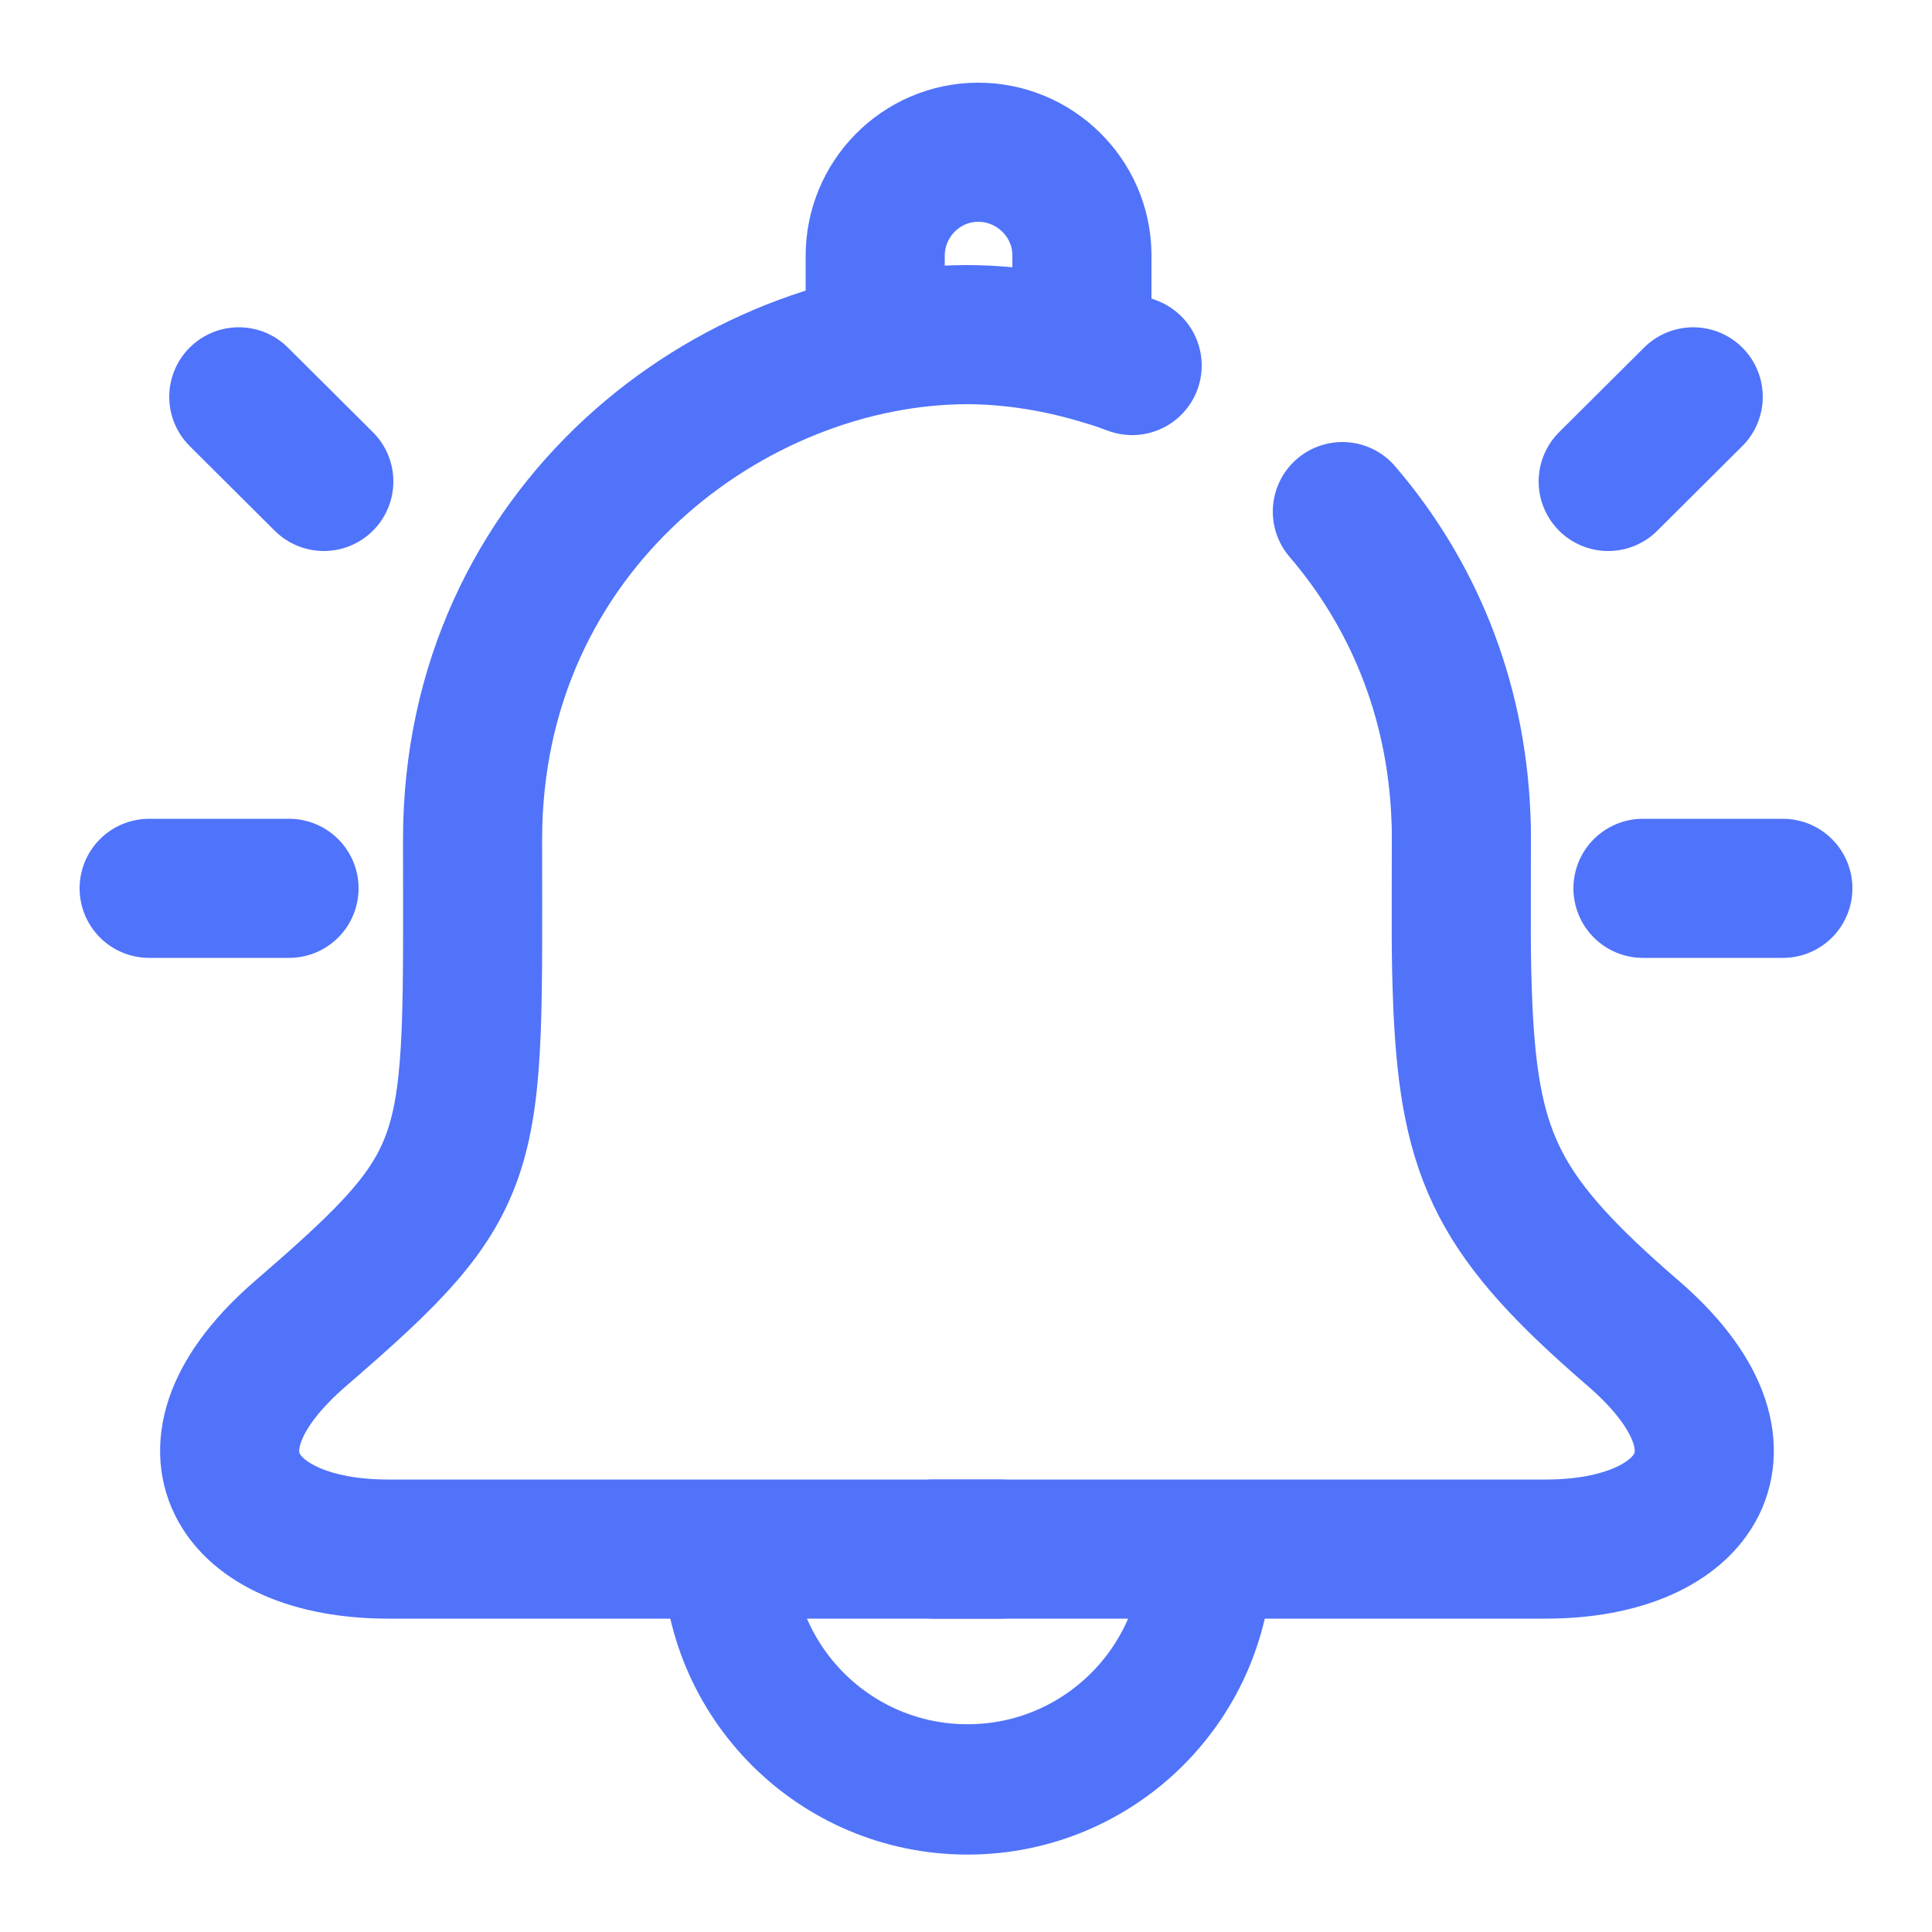
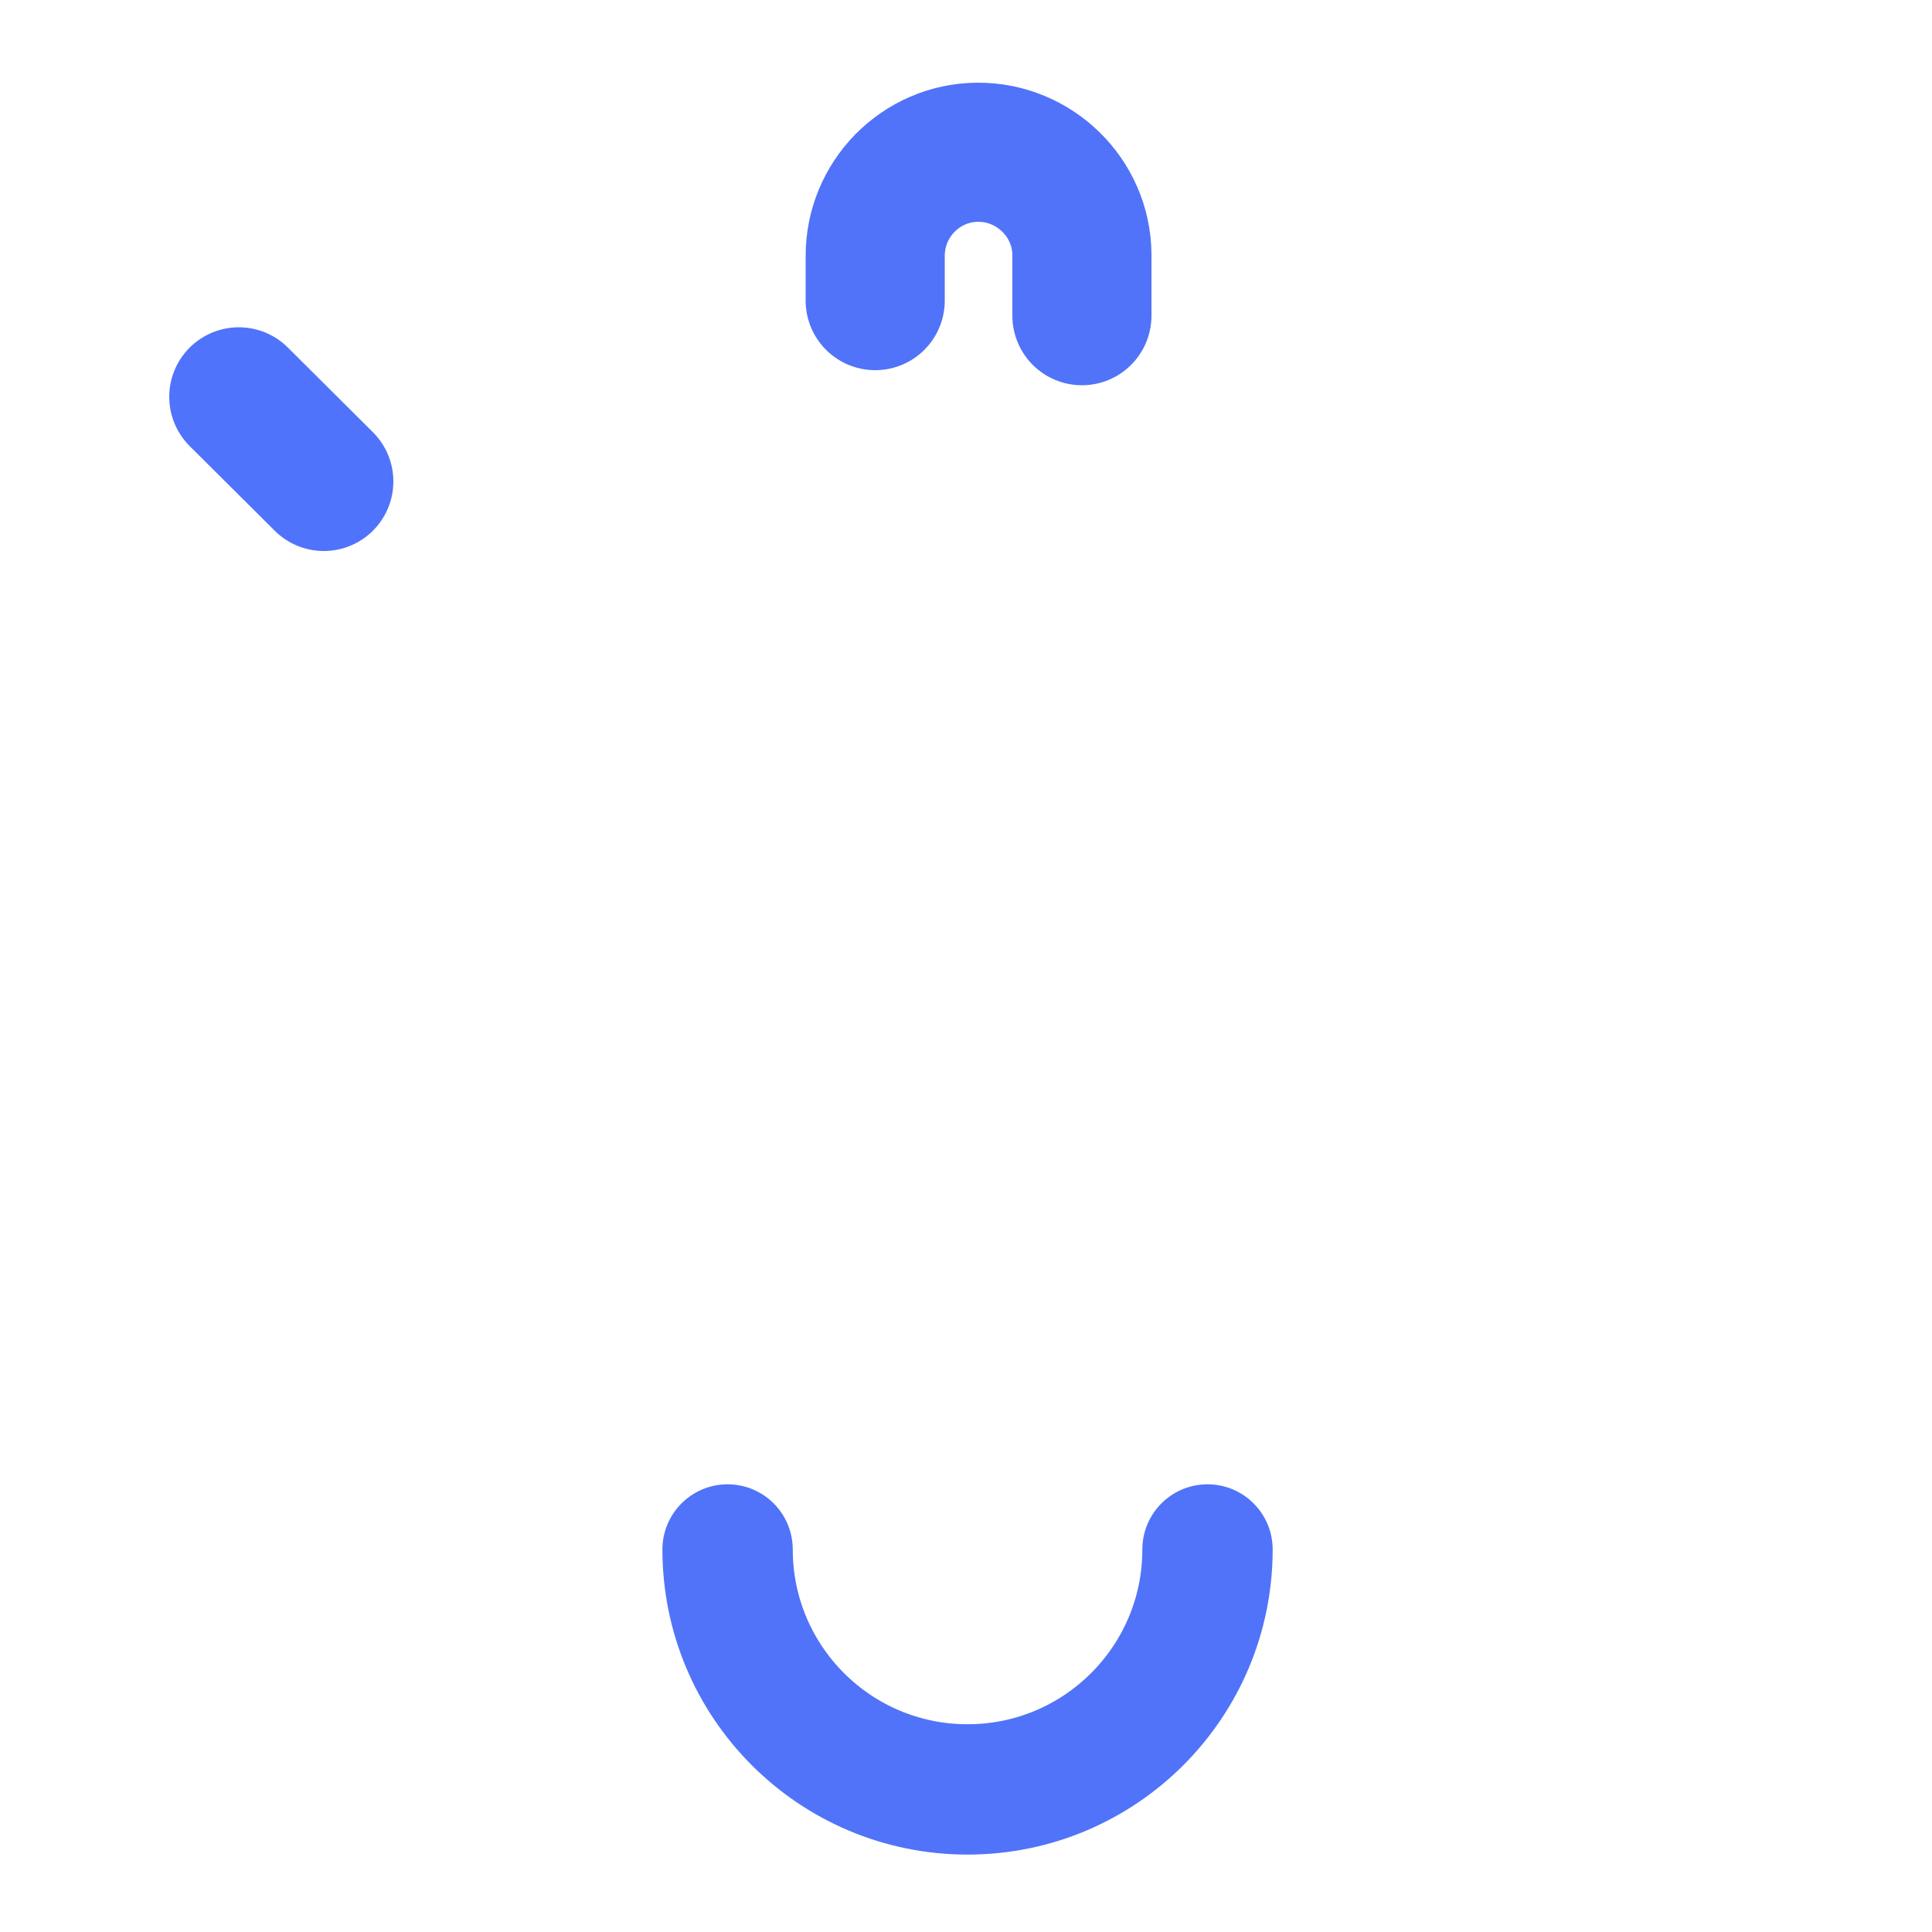
<svg xmlns="http://www.w3.org/2000/svg" id="Calque_1" x="0px" y="0px" viewBox="0 0 500 500" style="enable-background:new 0 0 500 500;" xml:space="preserve">
  <style type="text/css">	.st0{fill:#5073FB;}	.st1{fill:none;stroke:#5073FB;stroke-width:36;stroke-linecap:round;stroke-linejoin:round;stroke-miterlimit:10;}	.st2{fill:none;stroke:#5073FB;stroke-width:34;stroke-linecap:round;stroke-linejoin:round;stroke-miterlimit:10;}	.st3{display:none;opacity:0.56;}	.st4{display:inline;fill:#7A7A7A;}	.st5{display:none;opacity:0.17;}	.st6{display:inline;fill:#5073FB;}	.st7{fill:none;stroke:#5073FB;stroke-width:39.785;stroke-linecap:round;stroke-linejoin:round;stroke-miterlimit:10;}	.st8{fill:none;stroke:#5073FB;stroke-width:38.158;stroke-linecap:round;stroke-linejoin:round;stroke-miterlimit:10;}	.st9{fill:none;stroke:#5073FB;stroke-width:36;stroke-miterlimit:10;}	.st10{fill:#5F6368;}	.st11{fill:#4285F4;}	.st12{fill:#34A853;}	.st13{fill:#FBBC04;}	.st14{fill:#EA4335;}	.st15{fill:none;stroke:#5073FB;stroke-width:36;stroke-linecap:round;stroke-miterlimit:10;}	.st16{fill:none;stroke:#5073F9;stroke-width:36;stroke-linecap:round;stroke-linejoin:round;stroke-miterlimit:10;}	.st17{fill:#5073F9;}	.st18{fill:none;stroke:#5073F9;stroke-width:34.177;stroke-linecap:round;stroke-linejoin:round;stroke-miterlimit:10;}	.st19{fill:none;stroke:#5073F9;stroke-width:33.731;stroke-linecap:round;stroke-linejoin:round;stroke-miterlimit:10;}	.st20{fill:none;stroke:#5073FB;stroke-width:34.128;stroke-linecap:round;stroke-miterlimit:10;}	.st21{fill:none;stroke:#5073FB;stroke-width:34.128;stroke-linecap:round;stroke-linejoin:round;stroke-miterlimit:10;}	.st22{fill:none;stroke:#5073F9;stroke-width:31.457;stroke-linecap:round;stroke-linejoin:round;stroke-miterlimit:10;}	.st23{fill:none;stroke:#5073FB;stroke-width:33.326;stroke-linecap:round;stroke-linejoin:round;stroke-miterlimit:10;}</style>
-   <path class="st16" d="M293,94.6c-2.2-0.8-4.3-1.6-6.5-2.2c-12.1-3.8-24.5-5.8-36.6-5.8h0.6c-60.9,0-128.2,49.8-128.2,130.7 c0,83.6,2.4,87.3-44.4,127.7c-34.7,29.9-16.7,55.9,22.5,55.9c4.5,0,158.4,0,158.4,0" />
-   <path class="st16" d="M241.7,400.9c0,0,153.8,0,158.4,0c39.2,0,57.2-26,22.5-55.9c-34.4-29.7-42.2-45-44-84.2 c-0.6-14.1-0.4-21.4-0.4-43.5c0-1.9,0-3.7-0.1-5.6c-1.2-31.9-13.1-58.8-30.7-79.3" />
  <path class="st19" d="M312.5,401c0,34.3-27.8,62.1-62.1,62.1s-62.1-27.8-62.1-62.1" />
  <path class="st16" d="M226.5,77.8V66.4c-0.1-14.8,11.8-26.9,26.5-27s26.9,11.8,27,26.5v15.8" />
-   <line class="st1" x1="438.2" y1="102.7" x2="416.2" y2="124.6" />
-   <line class="st1" x1="461.4" y1="229.9" x2="425.2" y2="229.9" />
  <line class="st1" x1="61.8" y1="102.7" x2="83.8" y2="124.6" />
-   <line class="st1" x1="38.6" y1="229.9" x2="74.8" y2="229.9" />
</svg>